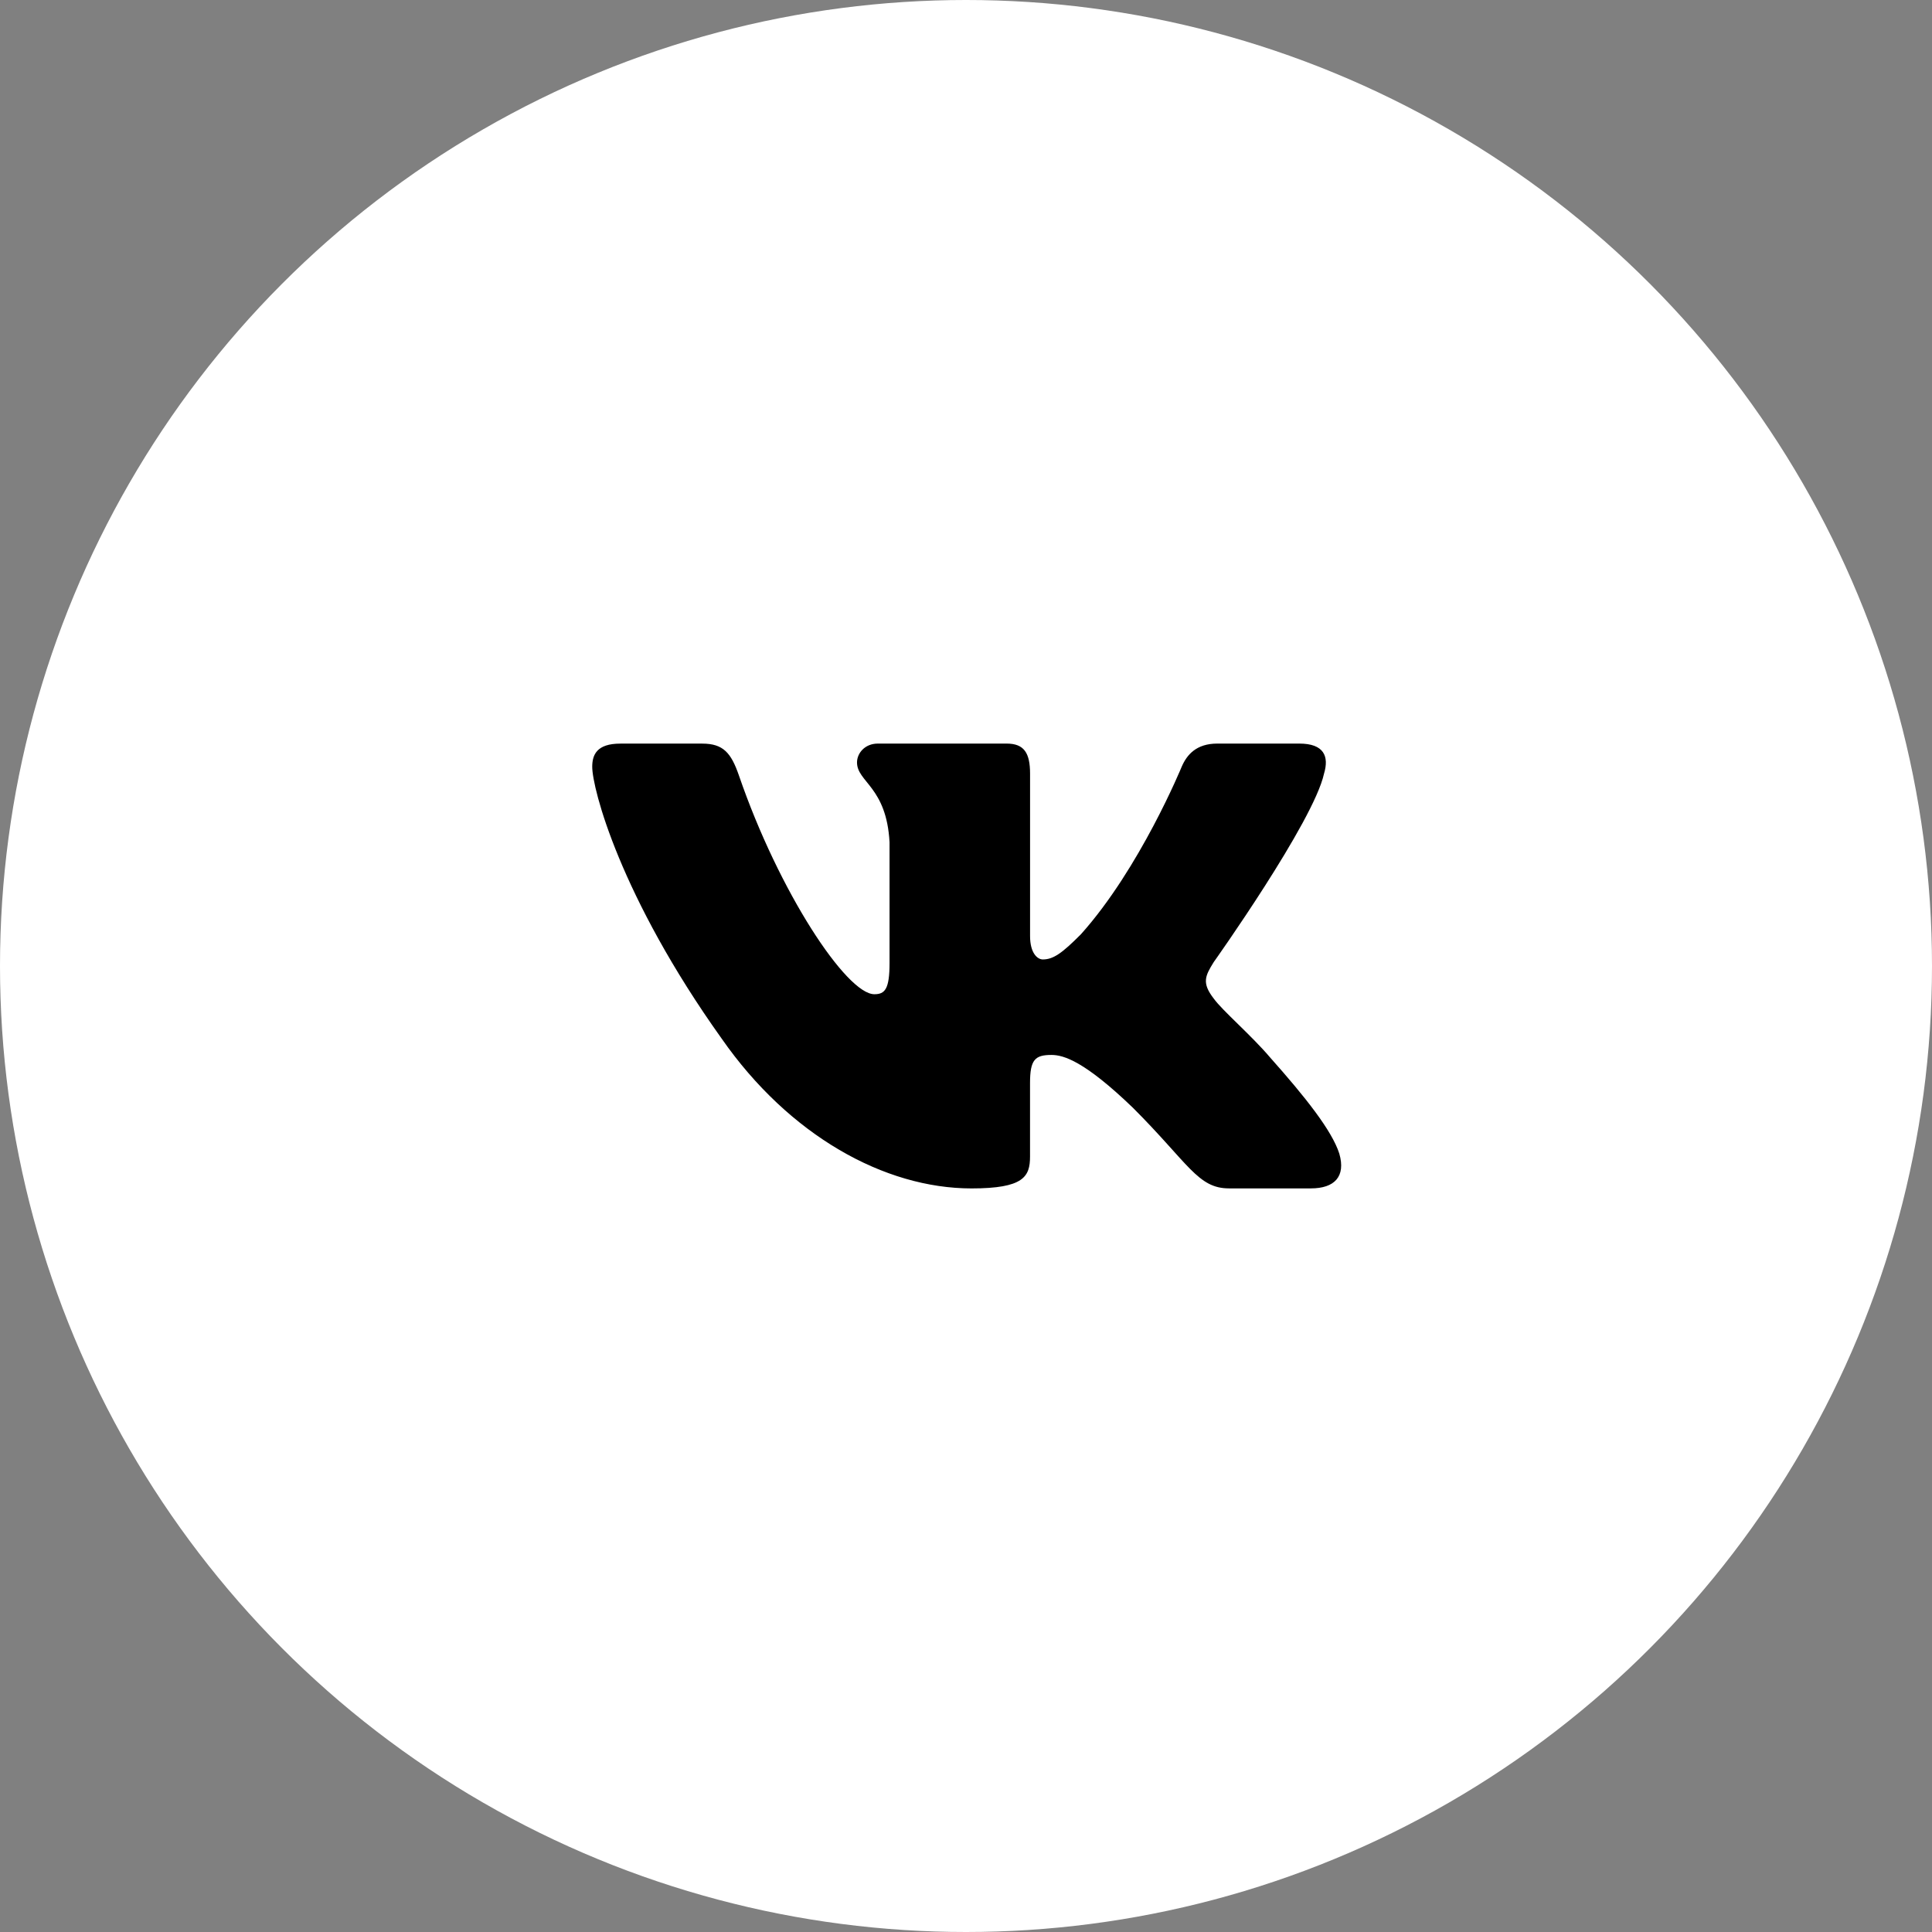
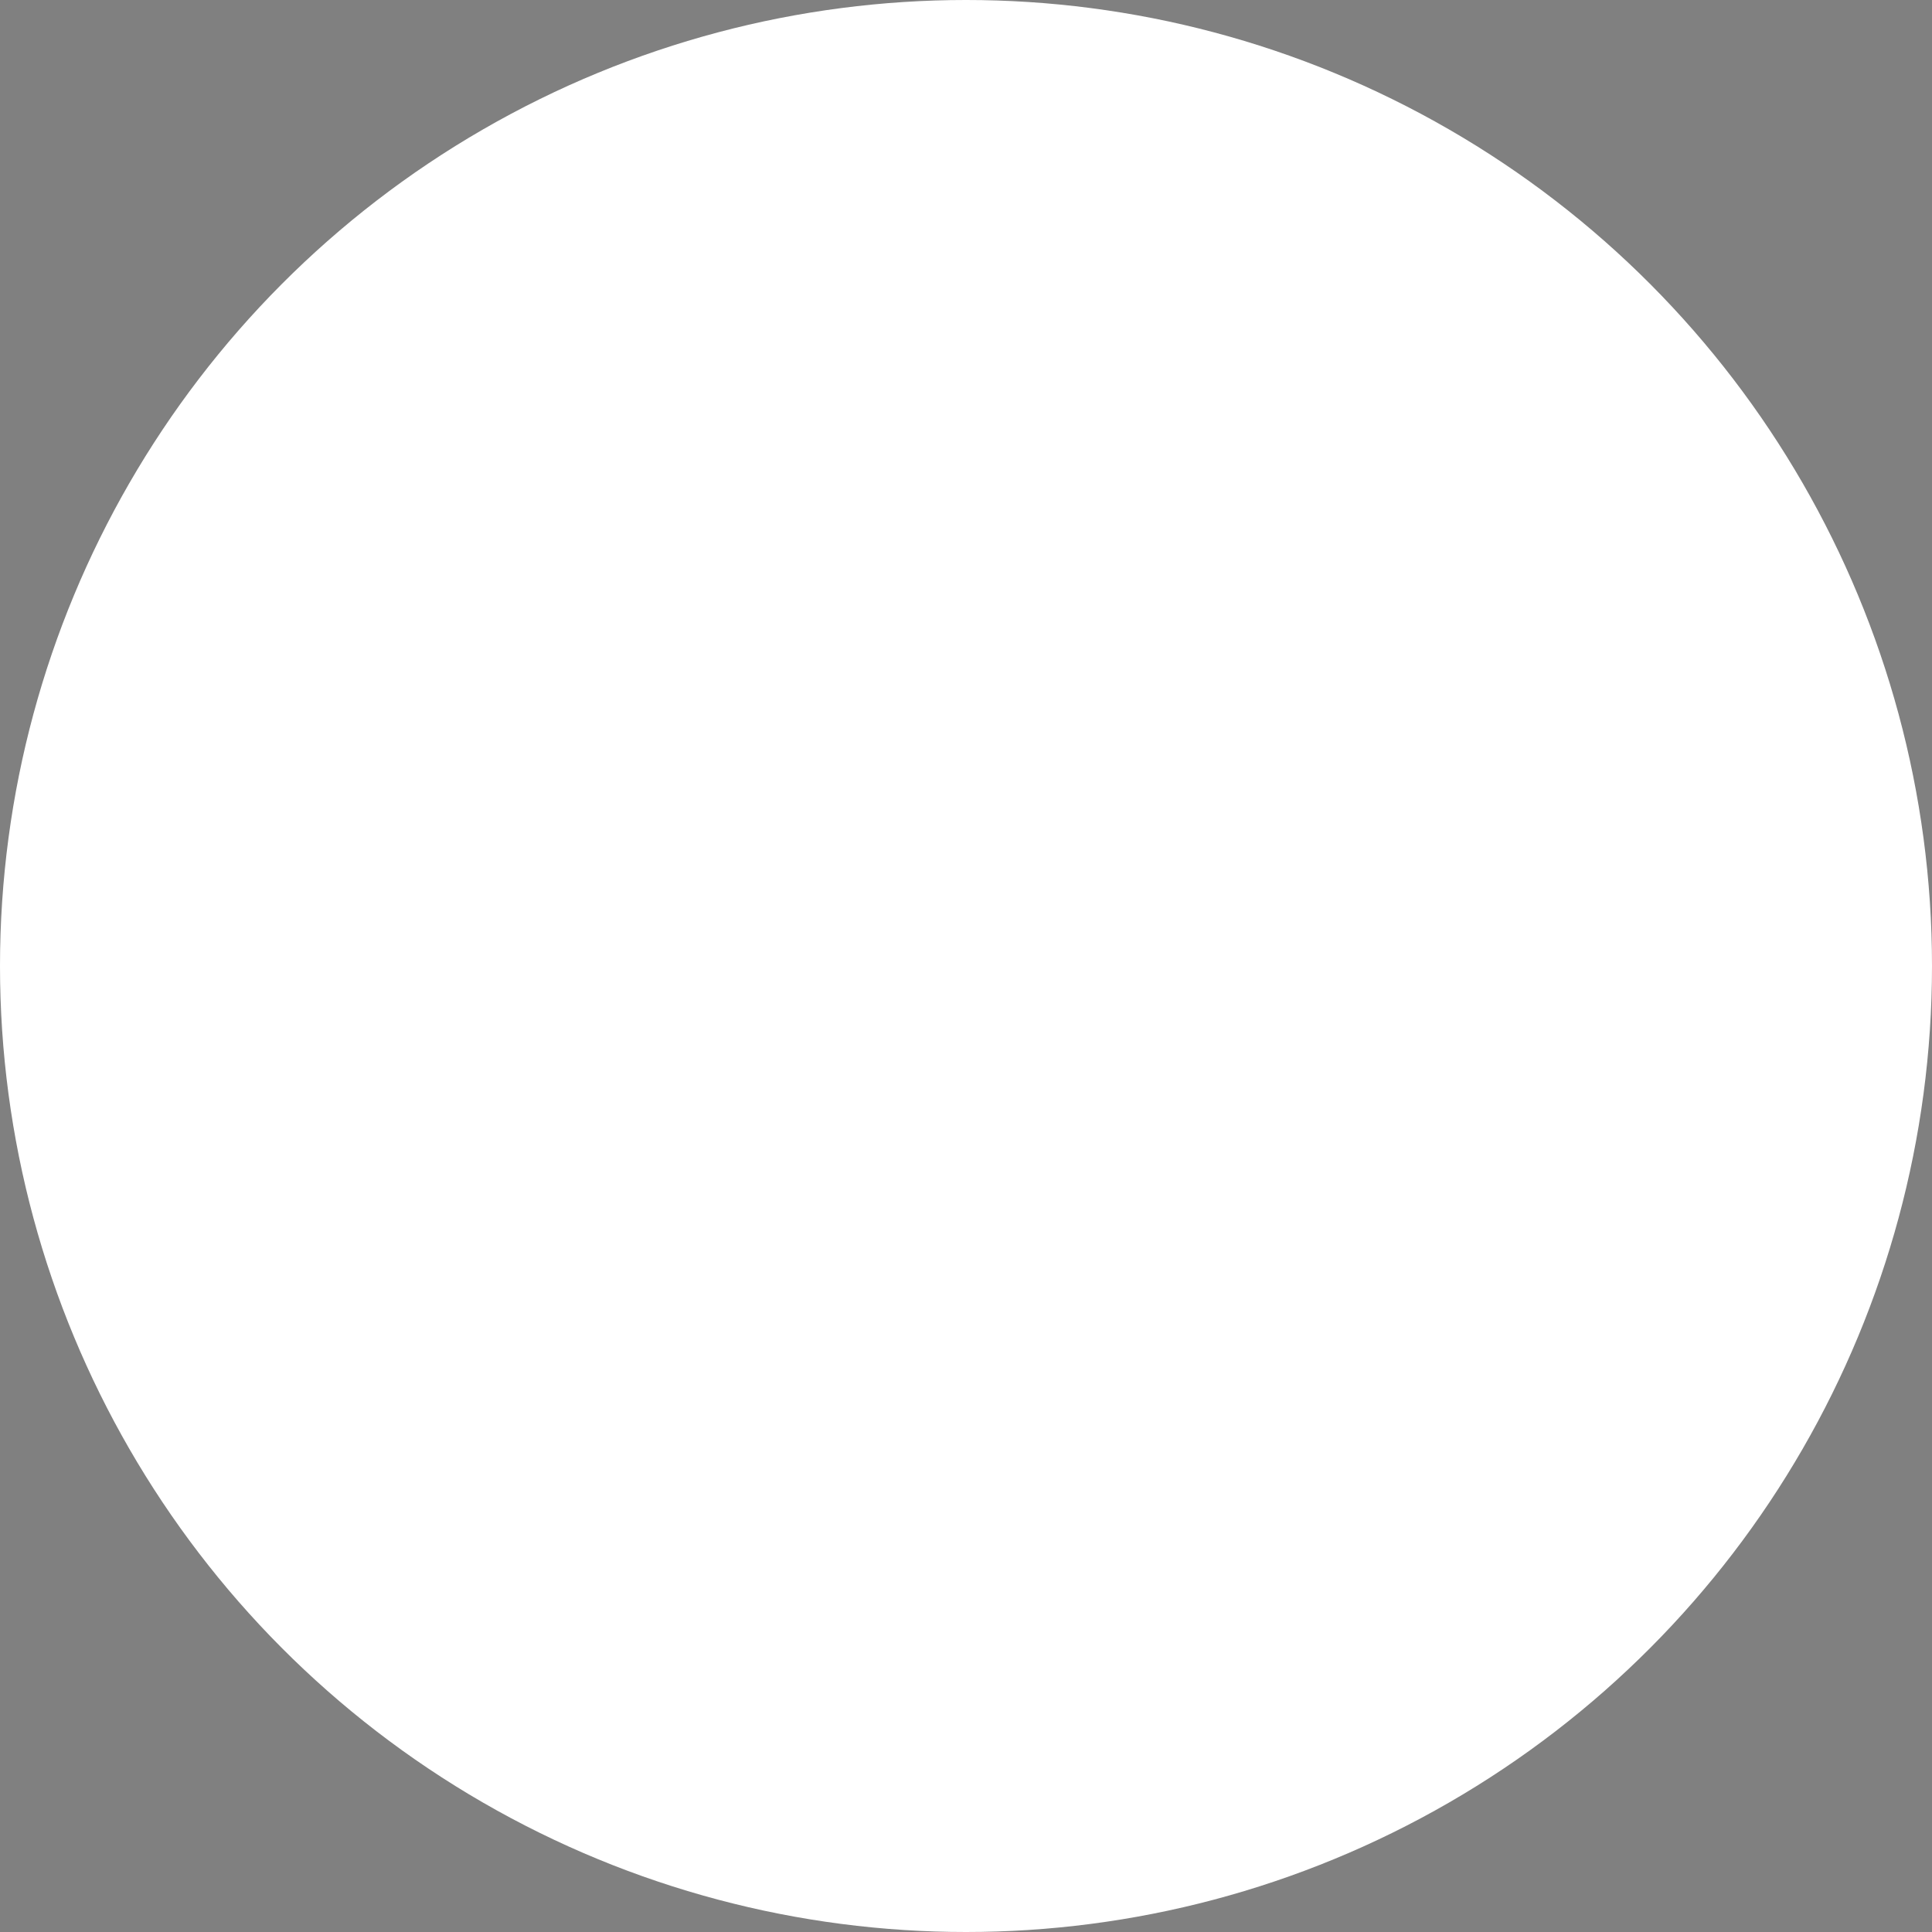
<svg xmlns="http://www.w3.org/2000/svg" width="56" height="56" viewBox="0 0 56 56" fill="none">
  <rect x="0" y="0" width="56" height="56" fill="#808080" stroke="none" />
  <circle cx="28" cy="28" r="28" fill="white" />
-   <path d="M38.377 22.426C38.529 21.922 38.377 21.553 37.66 21.553H35.284C34.68 21.553 34.403 21.873 34.252 22.224C34.252 22.224 33.044 25.169 31.332 27.079C30.78 27.635 30.527 27.81 30.226 27.81C30.076 27.81 29.857 27.635 29.857 27.131V22.426C29.857 21.822 29.682 21.553 29.178 21.553H25.445C25.068 21.553 24.841 21.833 24.841 22.099C24.841 22.671 25.697 22.803 25.784 24.415V27.912C25.784 28.678 25.647 28.818 25.343 28.818C24.539 28.818 22.58 25.861 21.418 22.477C21.191 21.82 20.962 21.554 20.356 21.554H17.981C17.302 21.554 17.166 21.874 17.166 22.225C17.166 22.855 17.971 25.975 20.916 30.102C22.879 32.919 25.642 34.447 28.16 34.447C29.669 34.447 29.856 34.108 29.856 33.523V31.393C29.856 30.715 30 30.578 30.477 30.578C30.828 30.578 31.433 30.756 32.842 32.113C34.452 33.723 34.719 34.446 35.623 34.446H37.998C38.676 34.446 39.015 34.107 38.82 33.437C38.607 32.771 37.838 31.801 36.817 30.654C36.262 30 35.434 29.296 35.181 28.944C34.829 28.49 34.931 28.289 35.181 27.886C35.182 27.887 38.076 23.812 38.377 22.426Z" fill="black" />
</svg>